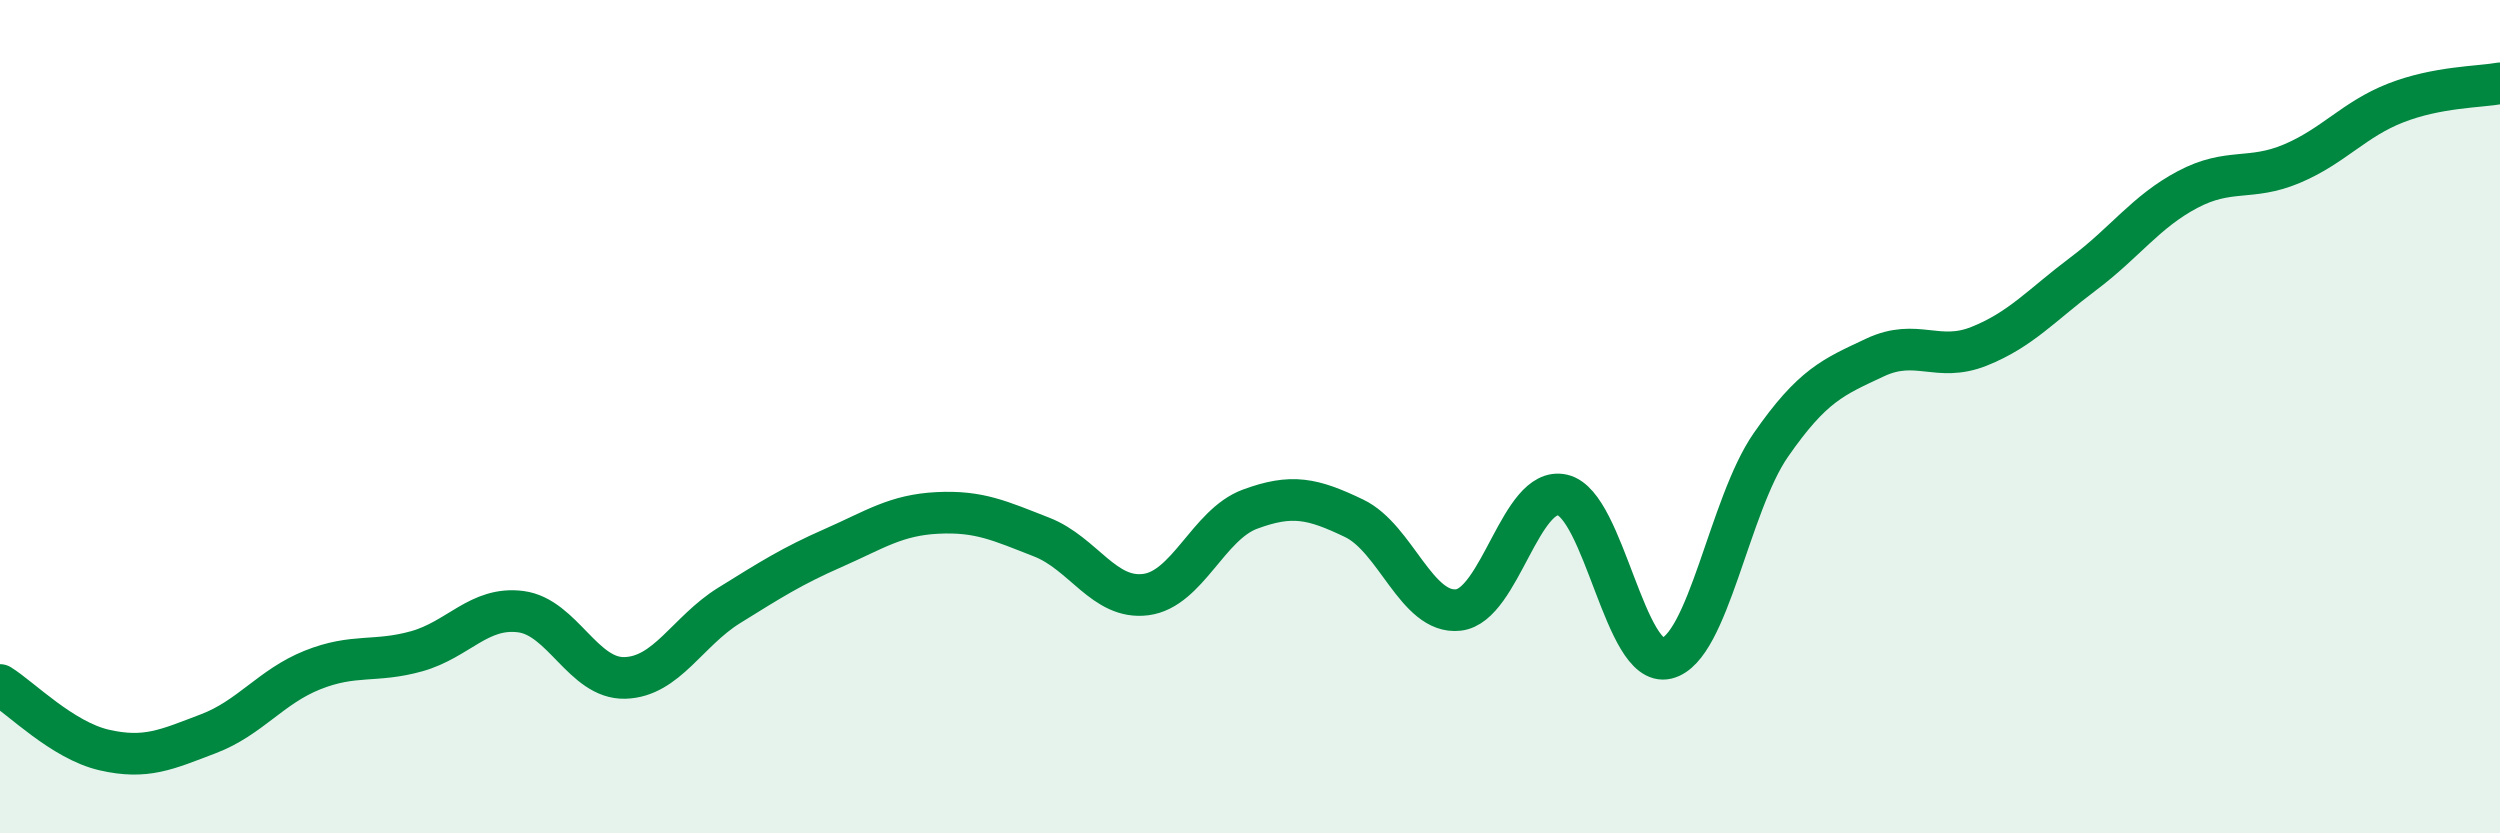
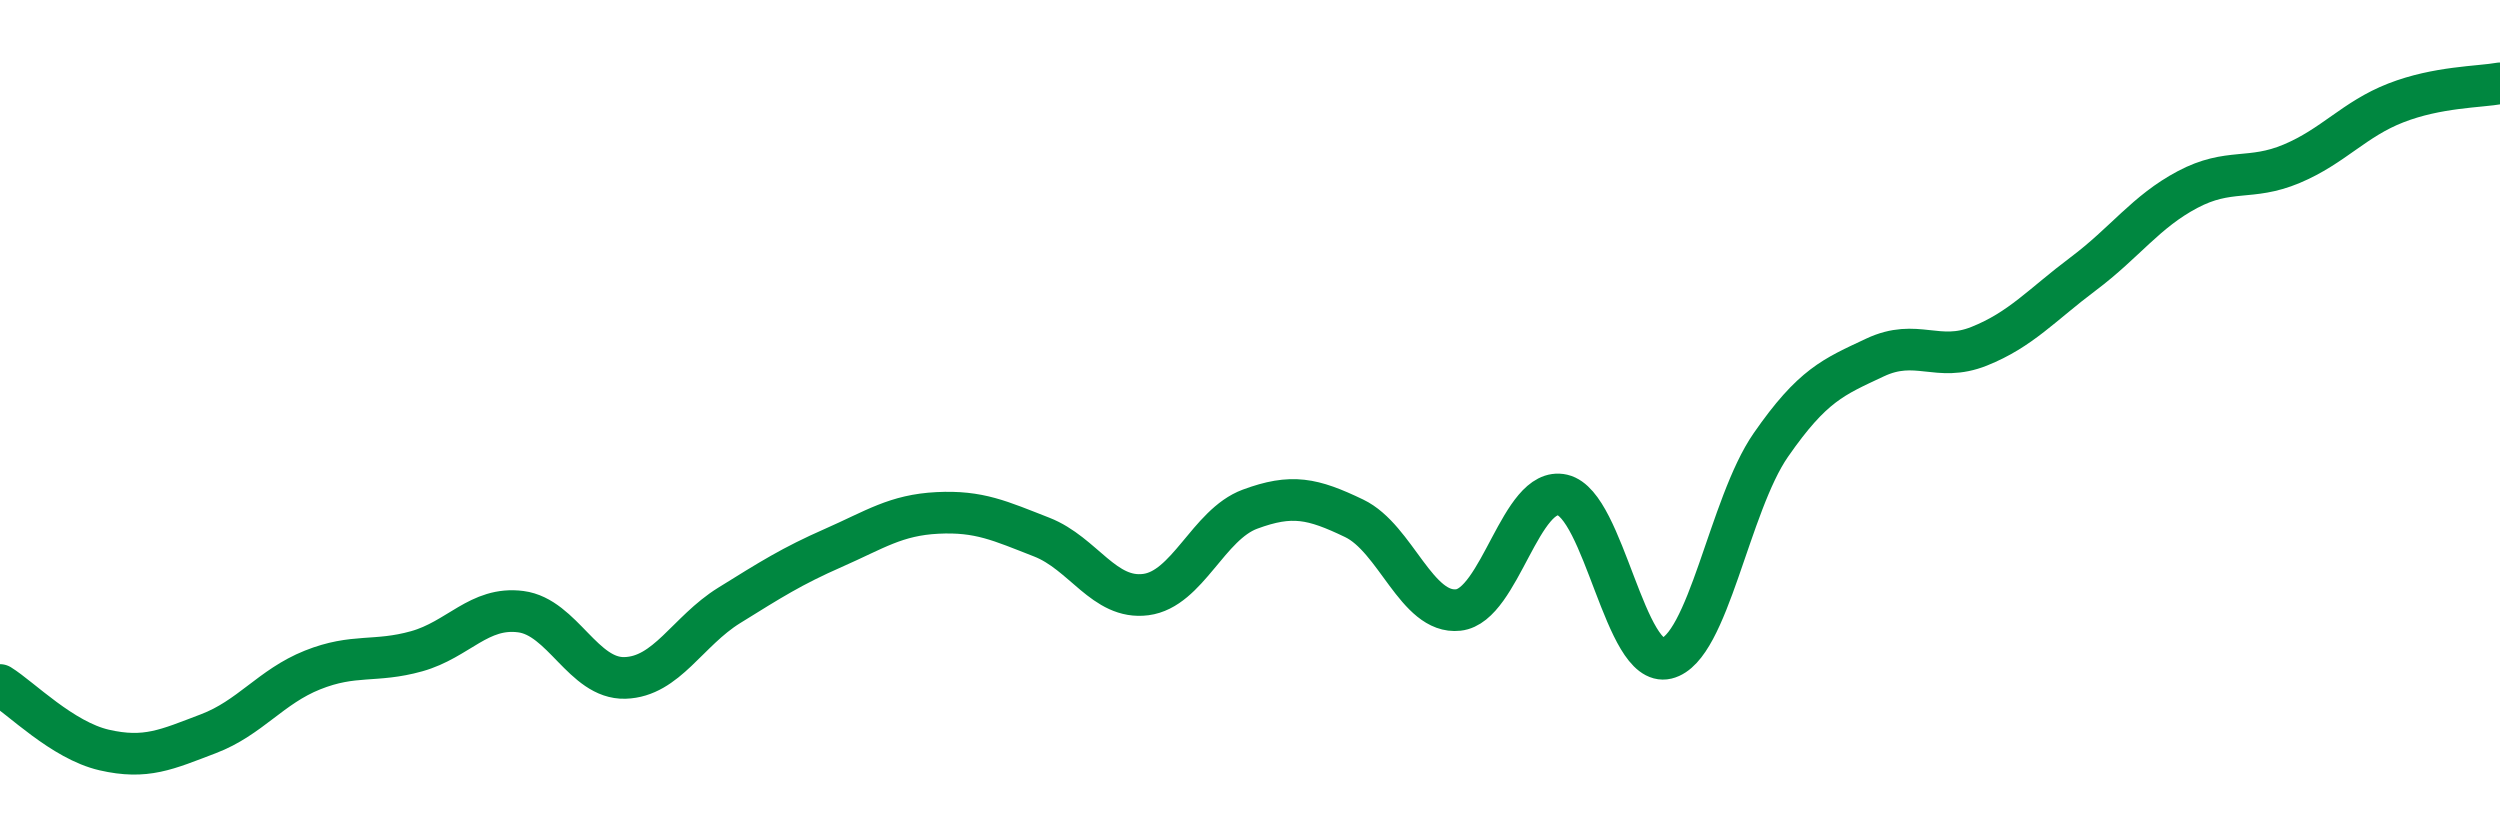
<svg xmlns="http://www.w3.org/2000/svg" width="60" height="20" viewBox="0 0 60 20">
-   <path d="M 0,16.44 C 0.5,16.75 1.5,17.77 2.5,18 C 3.5,18.23 4,17.99 5,17.61 C 6,17.23 6.5,16.48 7.5,16.08 C 8.5,15.68 9,15.91 10,15.63 C 11,15.35 11.5,14.55 12.5,14.68 C 13.5,14.81 14,16.3 15,16.27 C 16,16.24 16.5,15.15 17.5,14.53 C 18.5,13.91 19,13.59 20,13.15 C 21,12.71 21.5,12.36 22.5,12.31 C 23.5,12.26 24,12.5 25,12.89 C 26,13.28 26.5,14.4 27.5,14.27 C 28.5,14.14 29,12.59 30,12.22 C 31,11.85 31.5,11.96 32.5,12.44 C 33.5,12.92 34,14.75 35,14.64 C 36,14.53 36.5,11.65 37.5,11.88 C 38.5,12.11 39,16.04 40,15.8 C 41,15.56 41.5,12.12 42.5,10.68 C 43.5,9.24 44,9.05 45,8.58 C 46,8.11 46.5,8.71 47.5,8.31 C 48.5,7.91 49,7.32 50,6.57 C 51,5.82 51.5,5.08 52.5,4.55 C 53.5,4.02 54,4.35 55,3.93 C 56,3.51 56.5,2.86 57.5,2.47 C 58.5,2.08 59.5,2.09 60,2L60 20L0 20Z" fill="#008740" opacity="0.1" stroke-linecap="round" stroke-linejoin="round" />
  <path d="M 0,16.44 C 0.5,16.75 1.5,17.77 2.5,18 C 3.5,18.23 4,17.99 5,17.61 C 6,17.23 6.5,16.48 7.5,16.08 C 8.5,15.68 9,15.91 10,15.63 C 11,15.35 11.5,14.55 12.5,14.68 C 13.5,14.81 14,16.3 15,16.27 C 16,16.24 16.5,15.15 17.5,14.53 C 18.5,13.91 19,13.59 20,13.15 C 21,12.71 21.5,12.36 22.5,12.31 C 23.5,12.26 24,12.5 25,12.89 C 26,13.28 26.5,14.4 27.5,14.27 C 28.5,14.14 29,12.59 30,12.22 C 31,11.85 31.5,11.96 32.5,12.44 C 33.5,12.92 34,14.75 35,14.64 C 36,14.53 36.5,11.65 37.5,11.88 C 38.5,12.11 39,16.04 40,15.8 C 41,15.56 41.5,12.12 42.5,10.68 C 43.5,9.24 44,9.05 45,8.58 C 46,8.11 46.5,8.71 47.5,8.31 C 48.5,7.91 49,7.32 50,6.57 C 51,5.82 51.5,5.08 52.5,4.55 C 53.5,4.02 54,4.35 55,3.93 C 56,3.51 56.5,2.86 57.5,2.47 C 58.5,2.08 59.5,2.09 60,2" stroke="#008740" stroke-width="1" fill="none" stroke-linecap="round" stroke-linejoin="round" />
</svg>